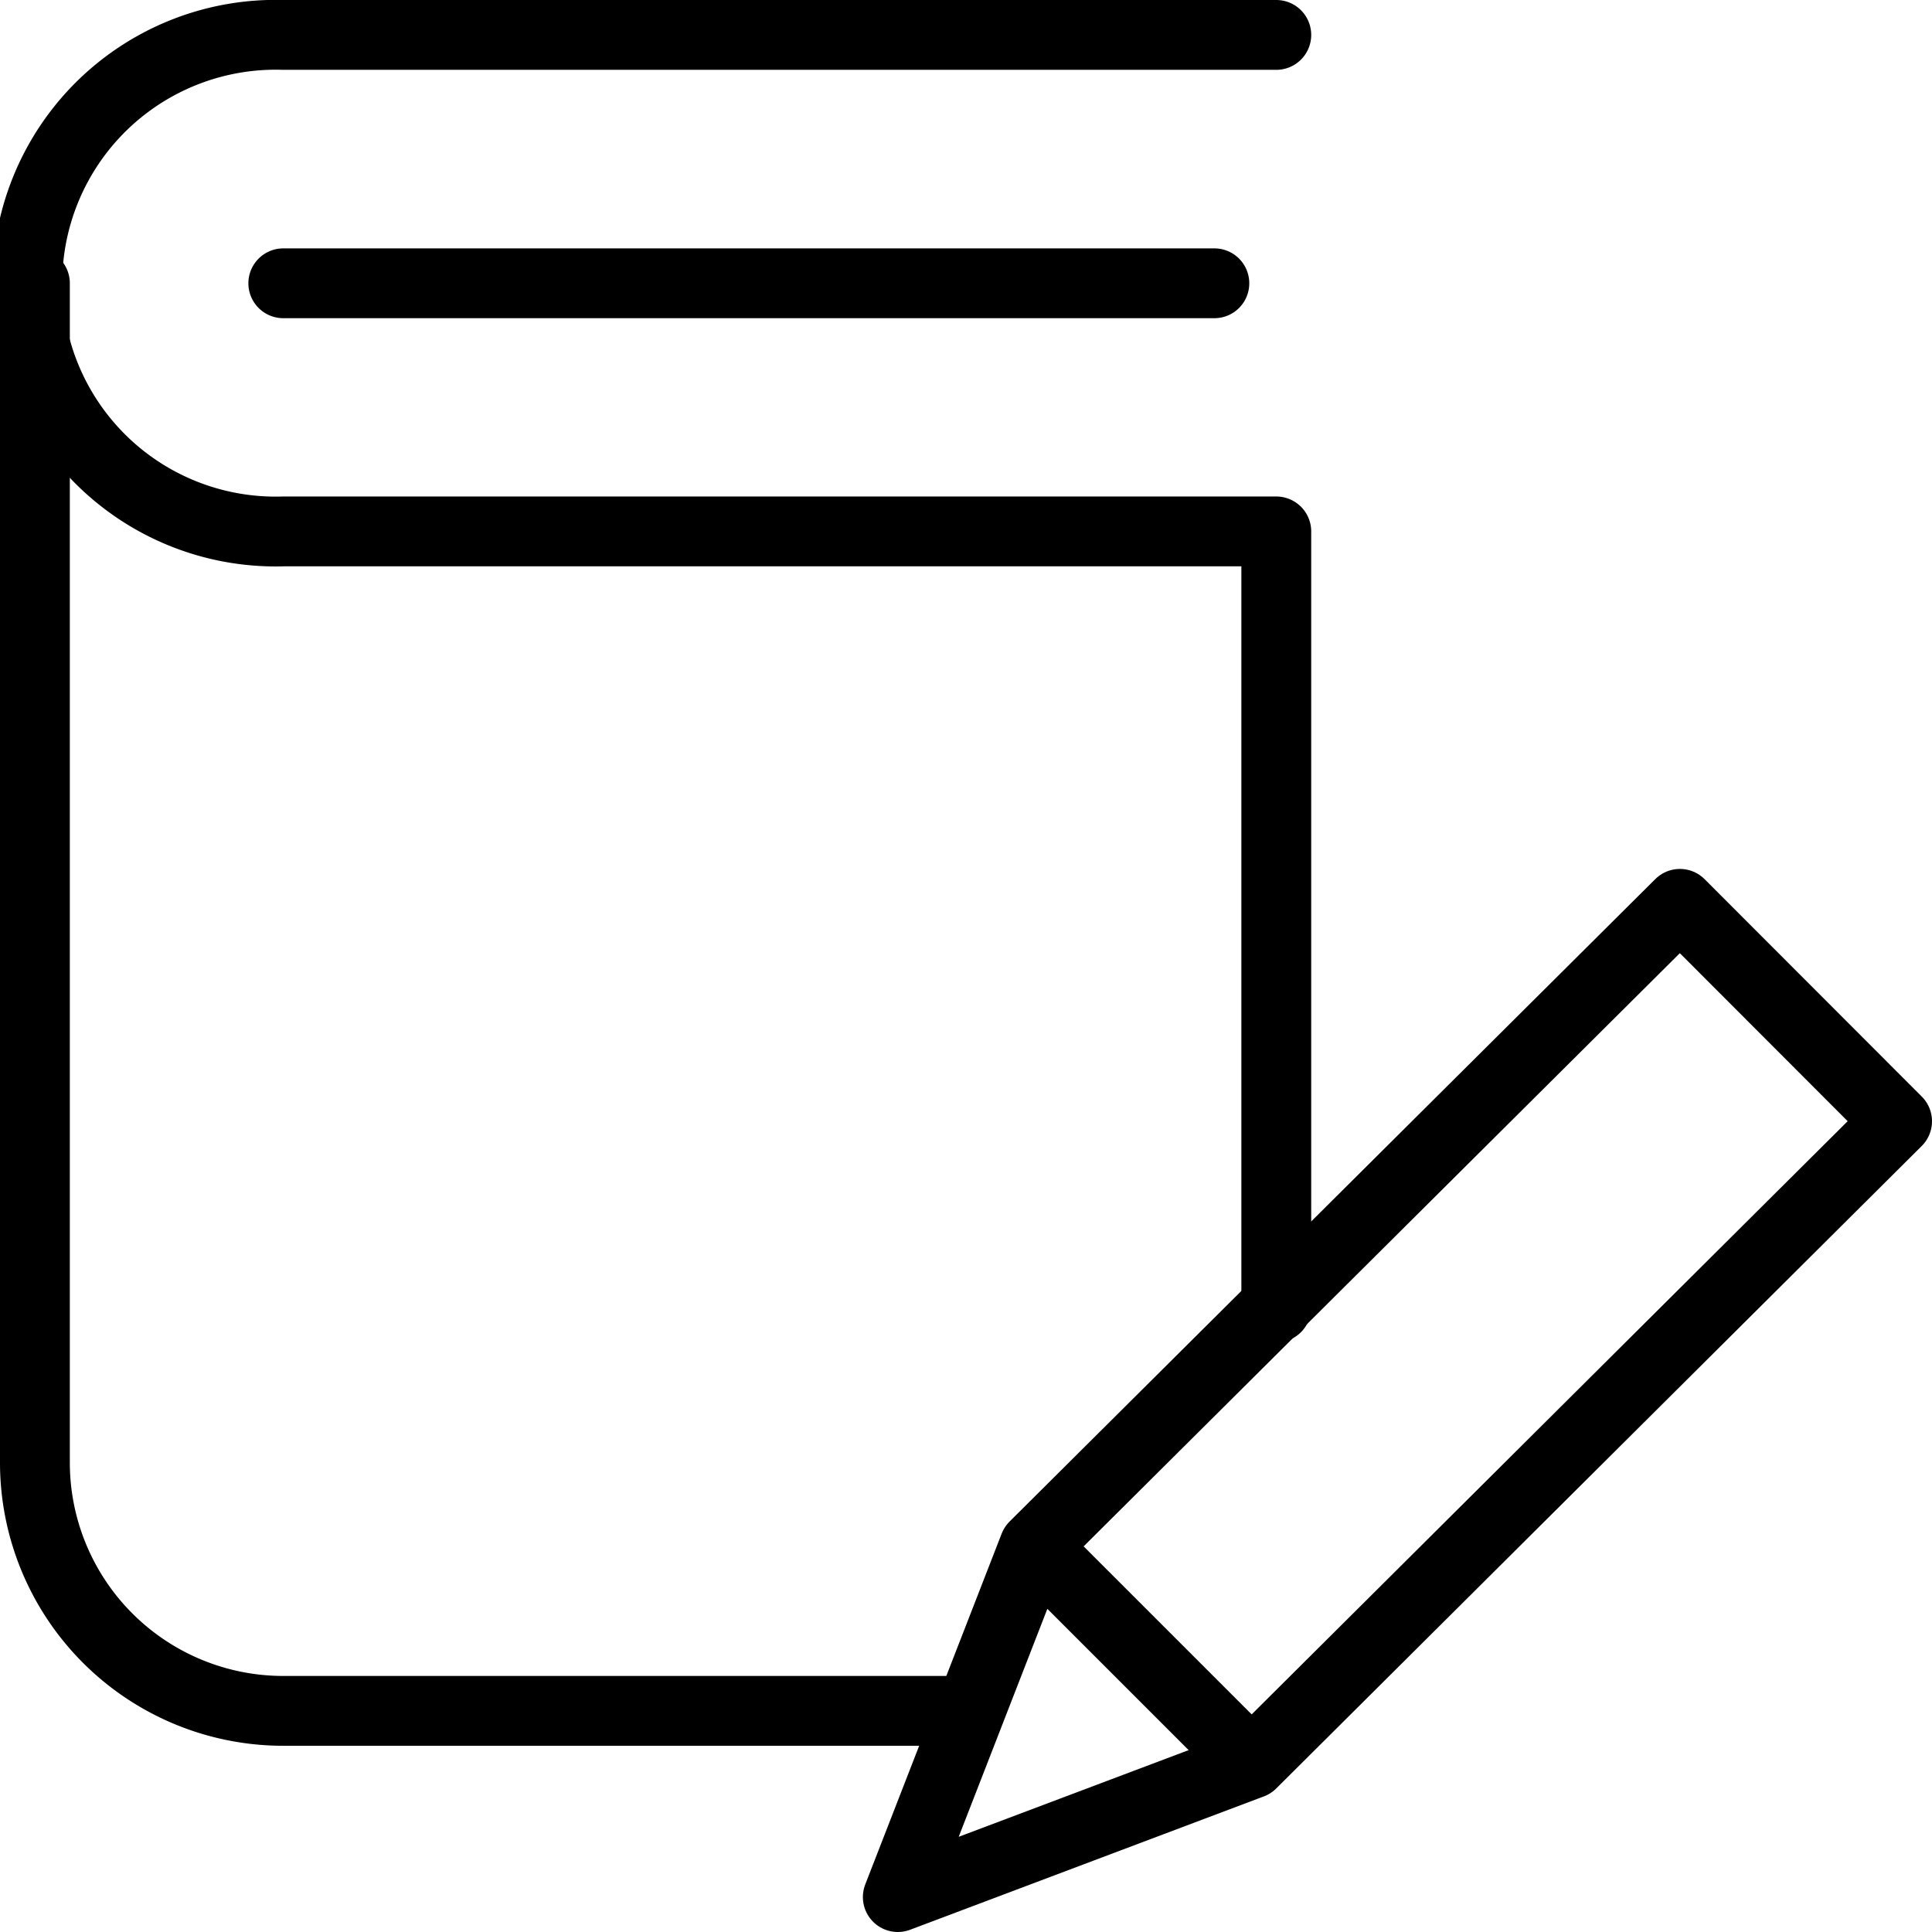
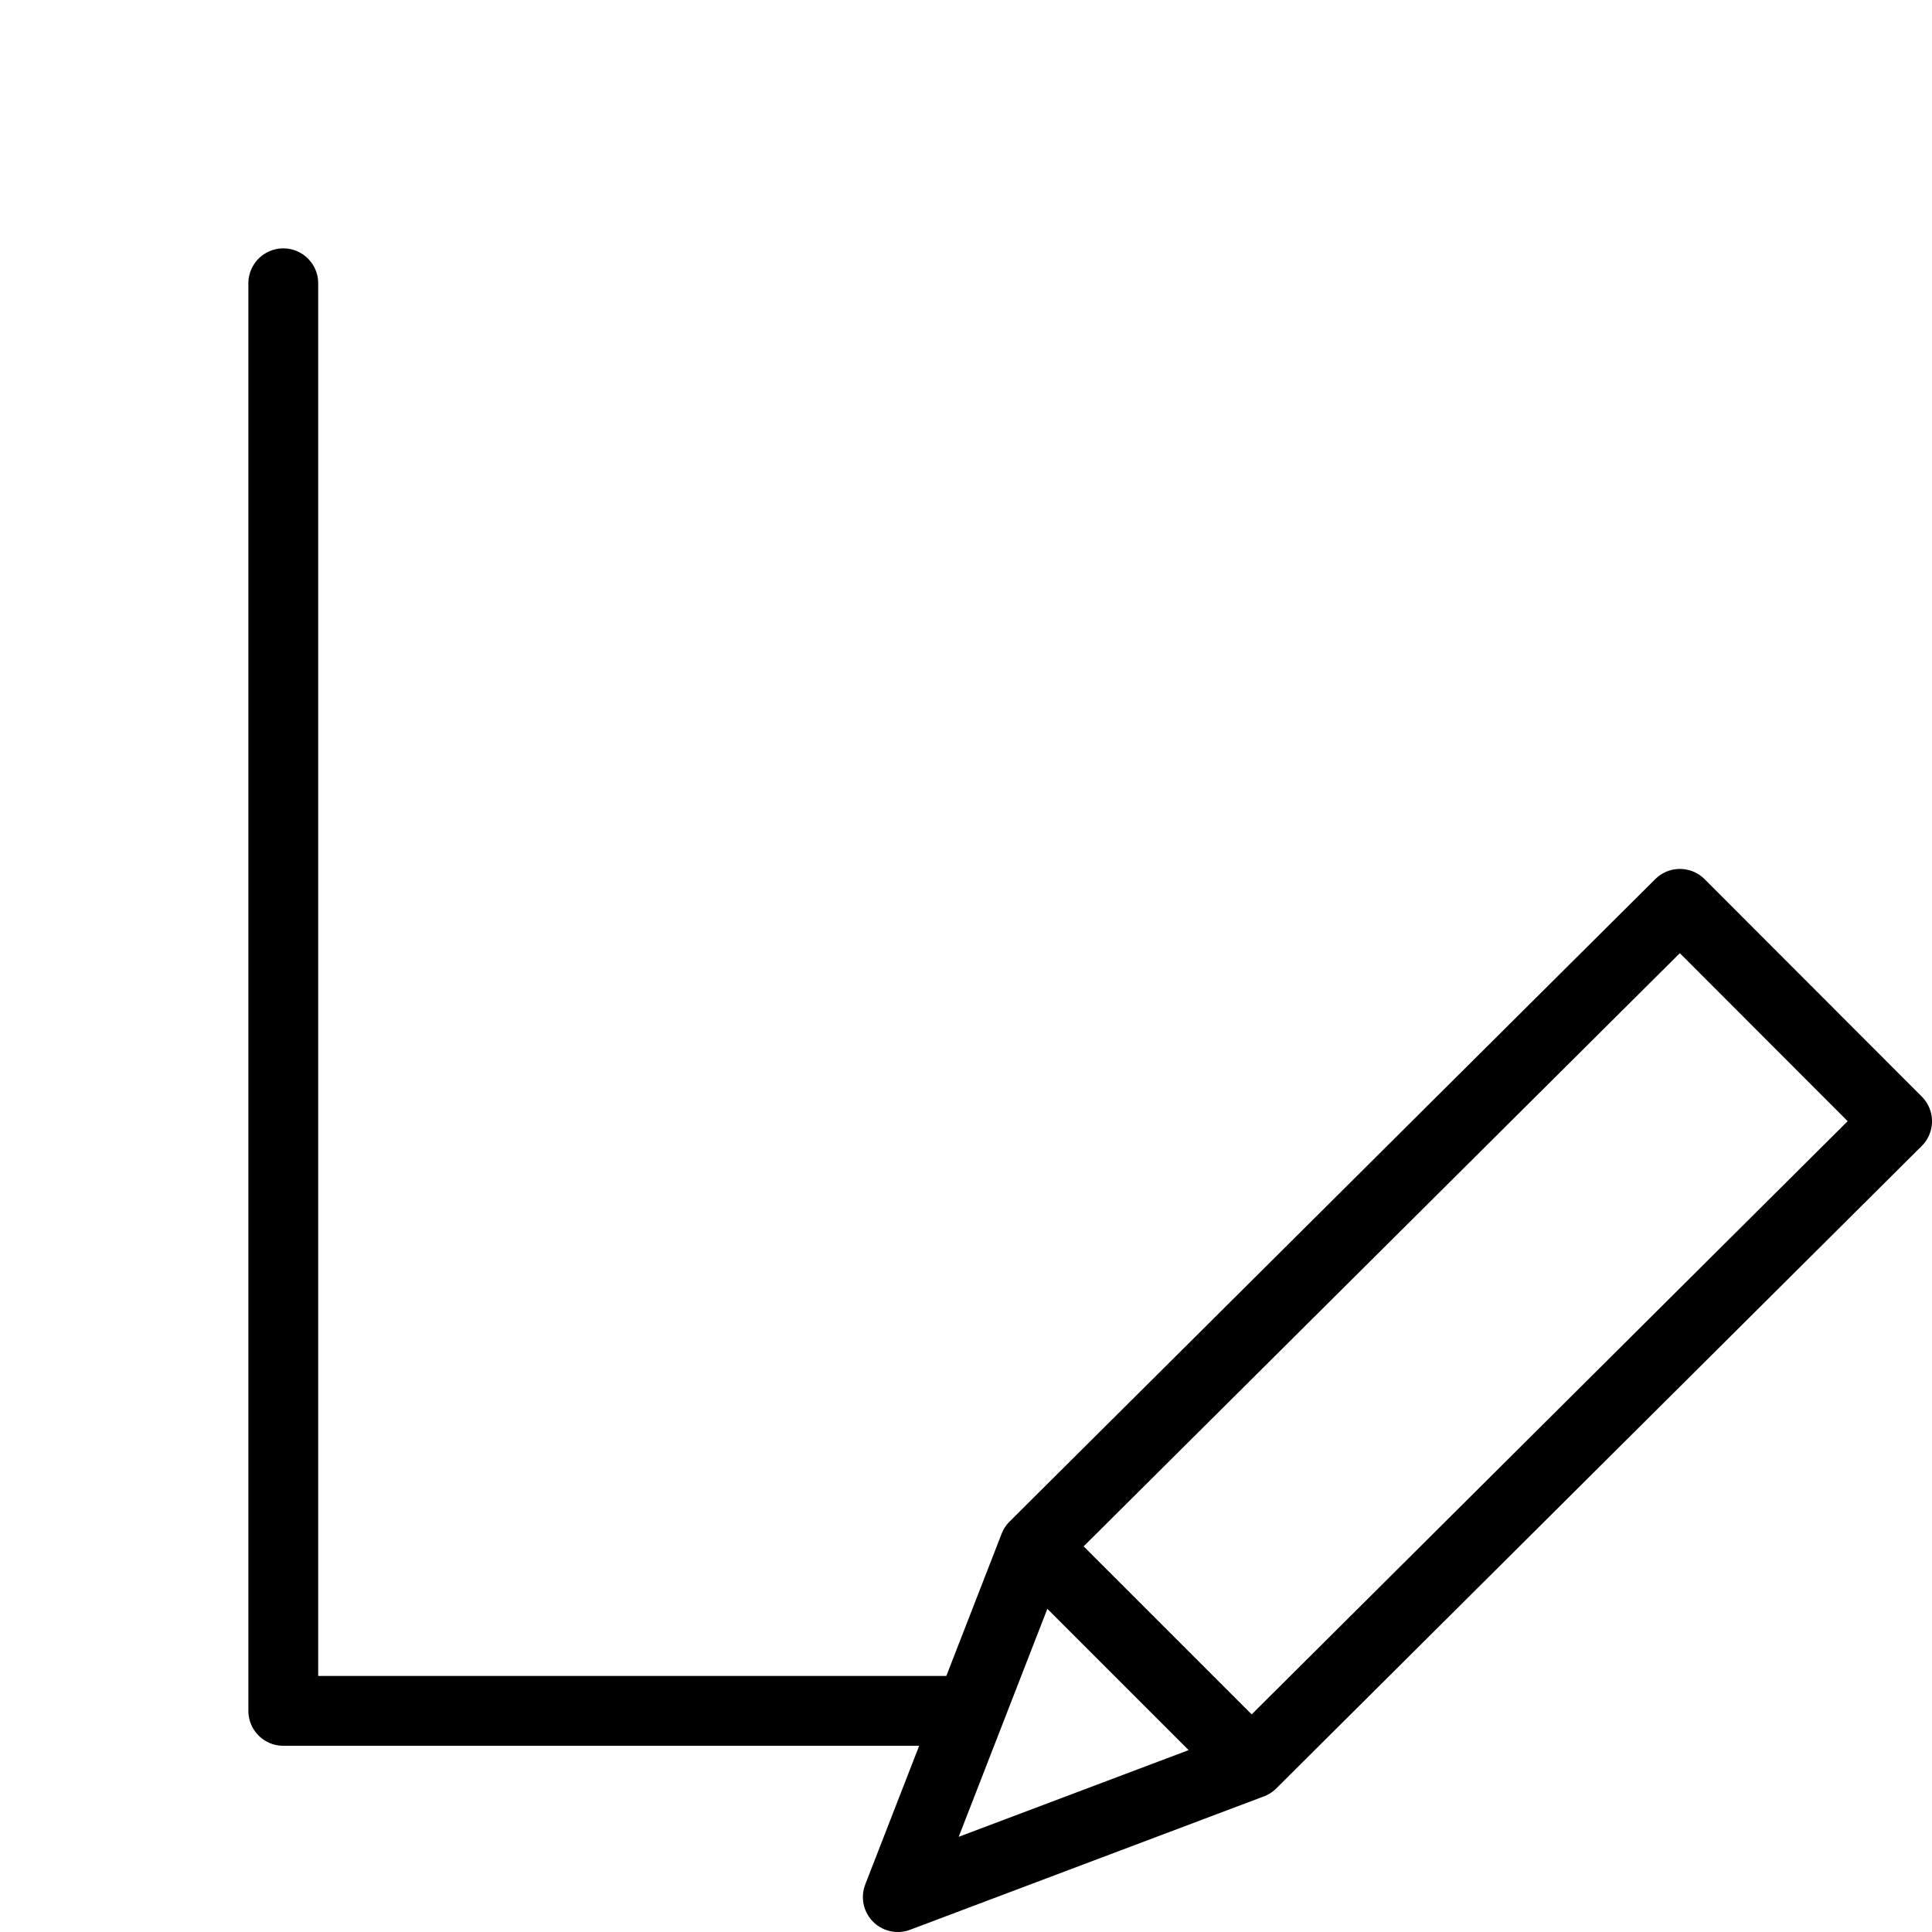
<svg xmlns="http://www.w3.org/2000/svg" viewBox="0 0 83 83">
  <defs>
    <style>.cls-1{fill:none;stroke:#000;stroke-linecap:round;stroke-linejoin:round;stroke-width:3px;}</style>
  </defs>
  <title>icon02</title>
  <g id="レイヤー_2" data-name="レイヤー 2">
    <g id="font">
-       <path class="cls-1" d="M12.17,12.17h40" />
-       <path class="cls-1" d="M41.5,73.5H12.17A10.67,10.67,0,0,1,1.5,62.83V12.17" />
-       <path class="cls-1" d="M54.83,1.5H12.17a10.67,10.67,0,1,0,0,21.33H54.83V56.17" />
+       <path class="cls-1" d="M41.5,73.5H12.17V12.17" />
      <path class="cls-1" d="M72.17,38.83,44.43,66.43,38.57,81.5l15.2-5.73L81.5,48.17ZM44.43,66.43l9.34,9.34" />
    </g>
  </g>
</svg>